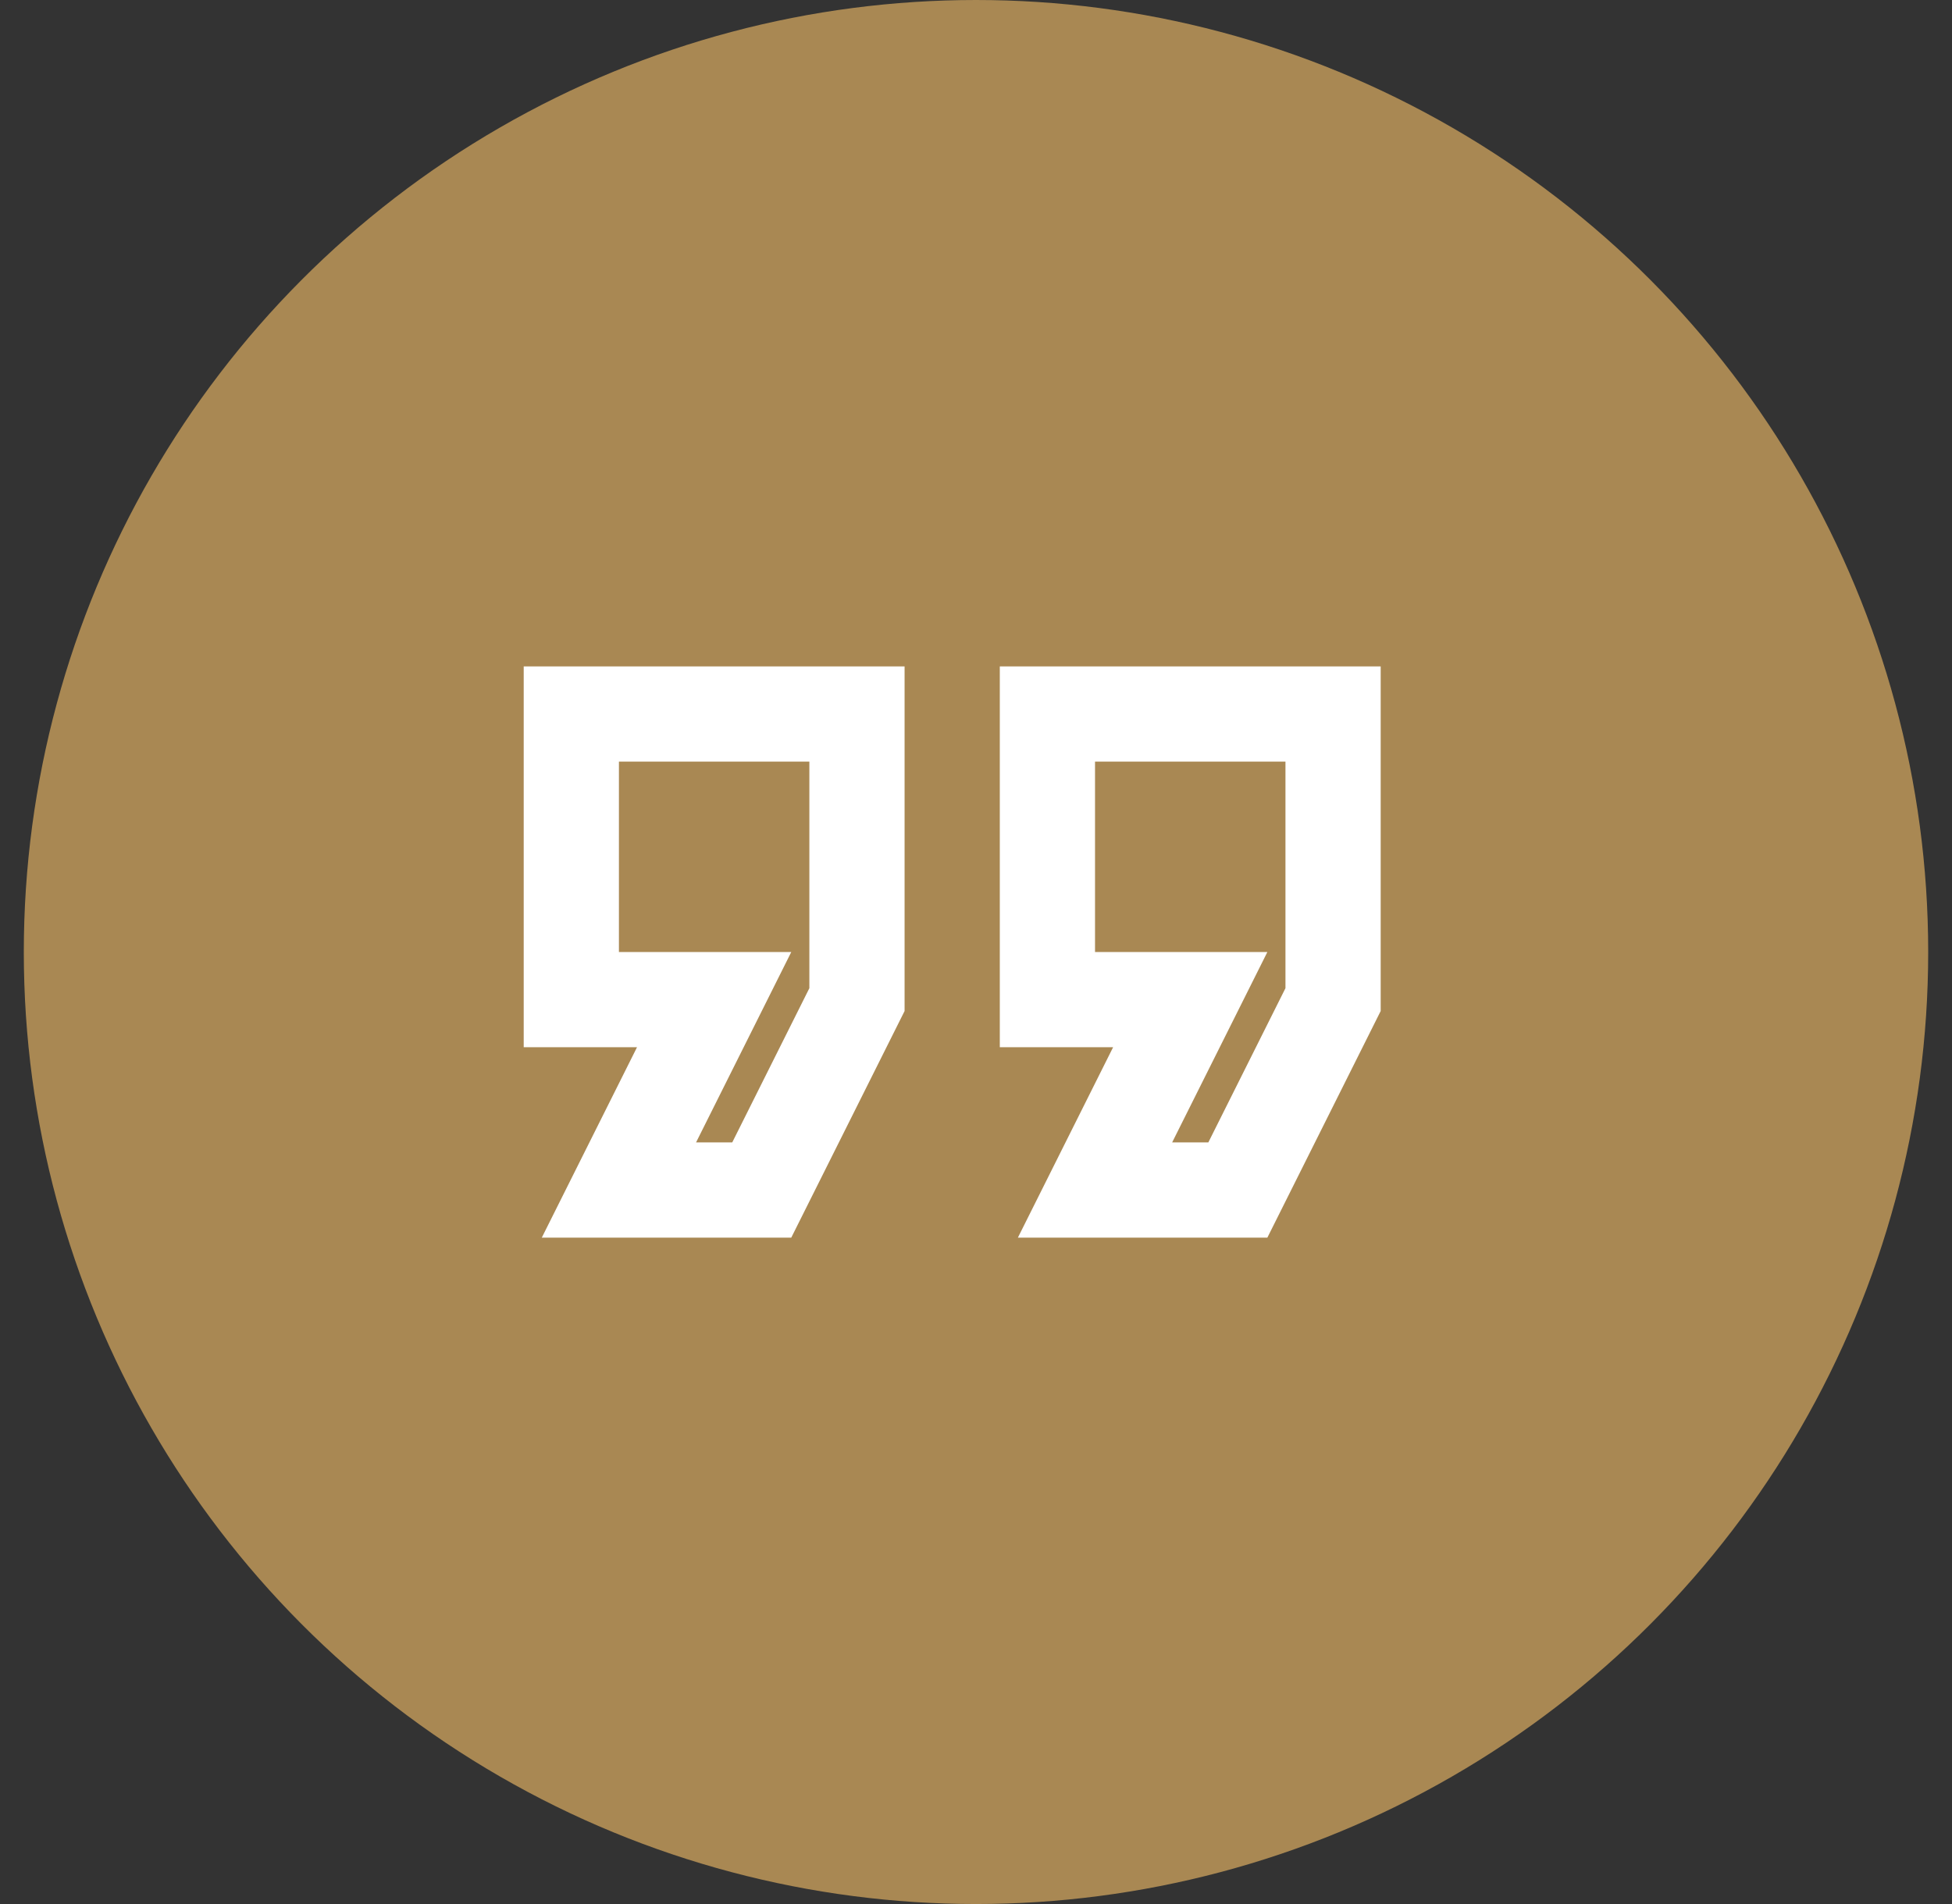
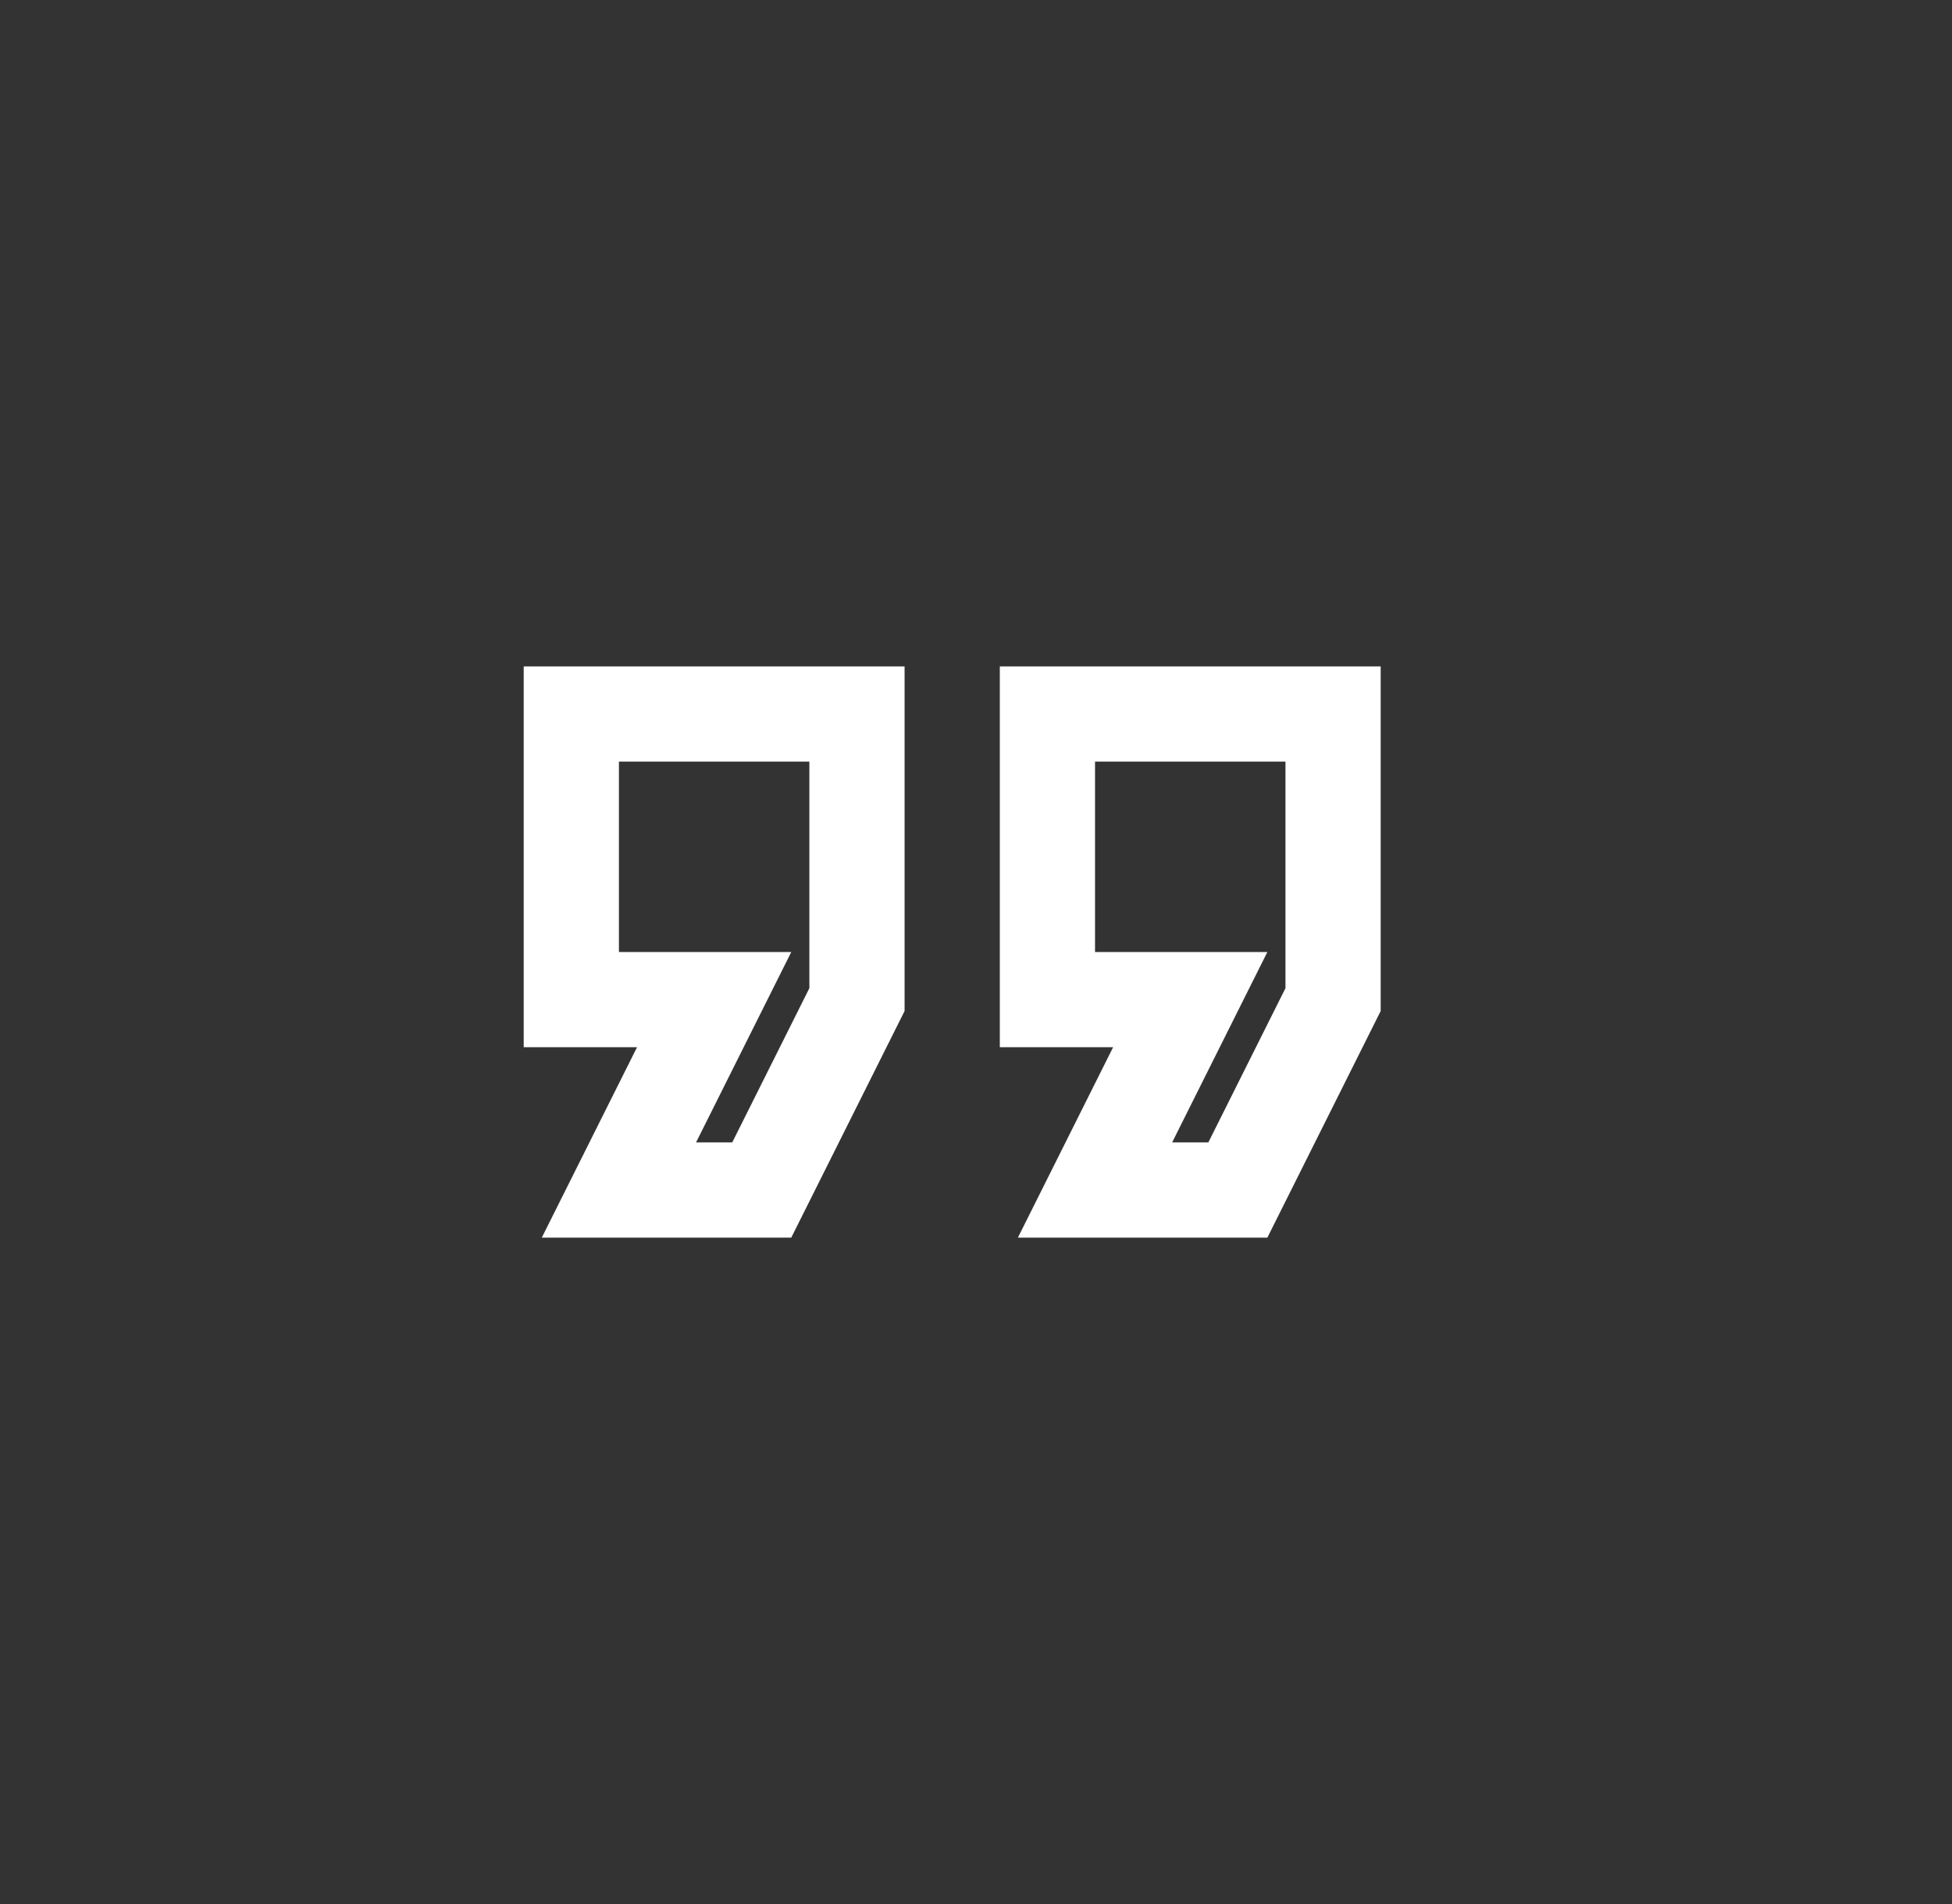
<svg xmlns="http://www.w3.org/2000/svg" width="41" height="40" viewBox="0 0 41 40" fill="none">
  <rect x="0" y="0" width="41" height="40" fill="#333333" stroke="none" />
-   <circle cx="20.5" cy="20" r="20" fill="#A98853" />
  <path d="M26.62 26H21.38L23.38 22H21V14H29V21.24L26.62 26ZM24.62 24H25.38L27 20.76V16H23V20H26.62L24.62 24ZM16.62 26H11.38L13.38 22H11V14H19V21.24L16.62 26ZM14.62 24H15.38L17 20.76V16H13V20H16.62L14.62 24Z" fill="white" />
</svg>